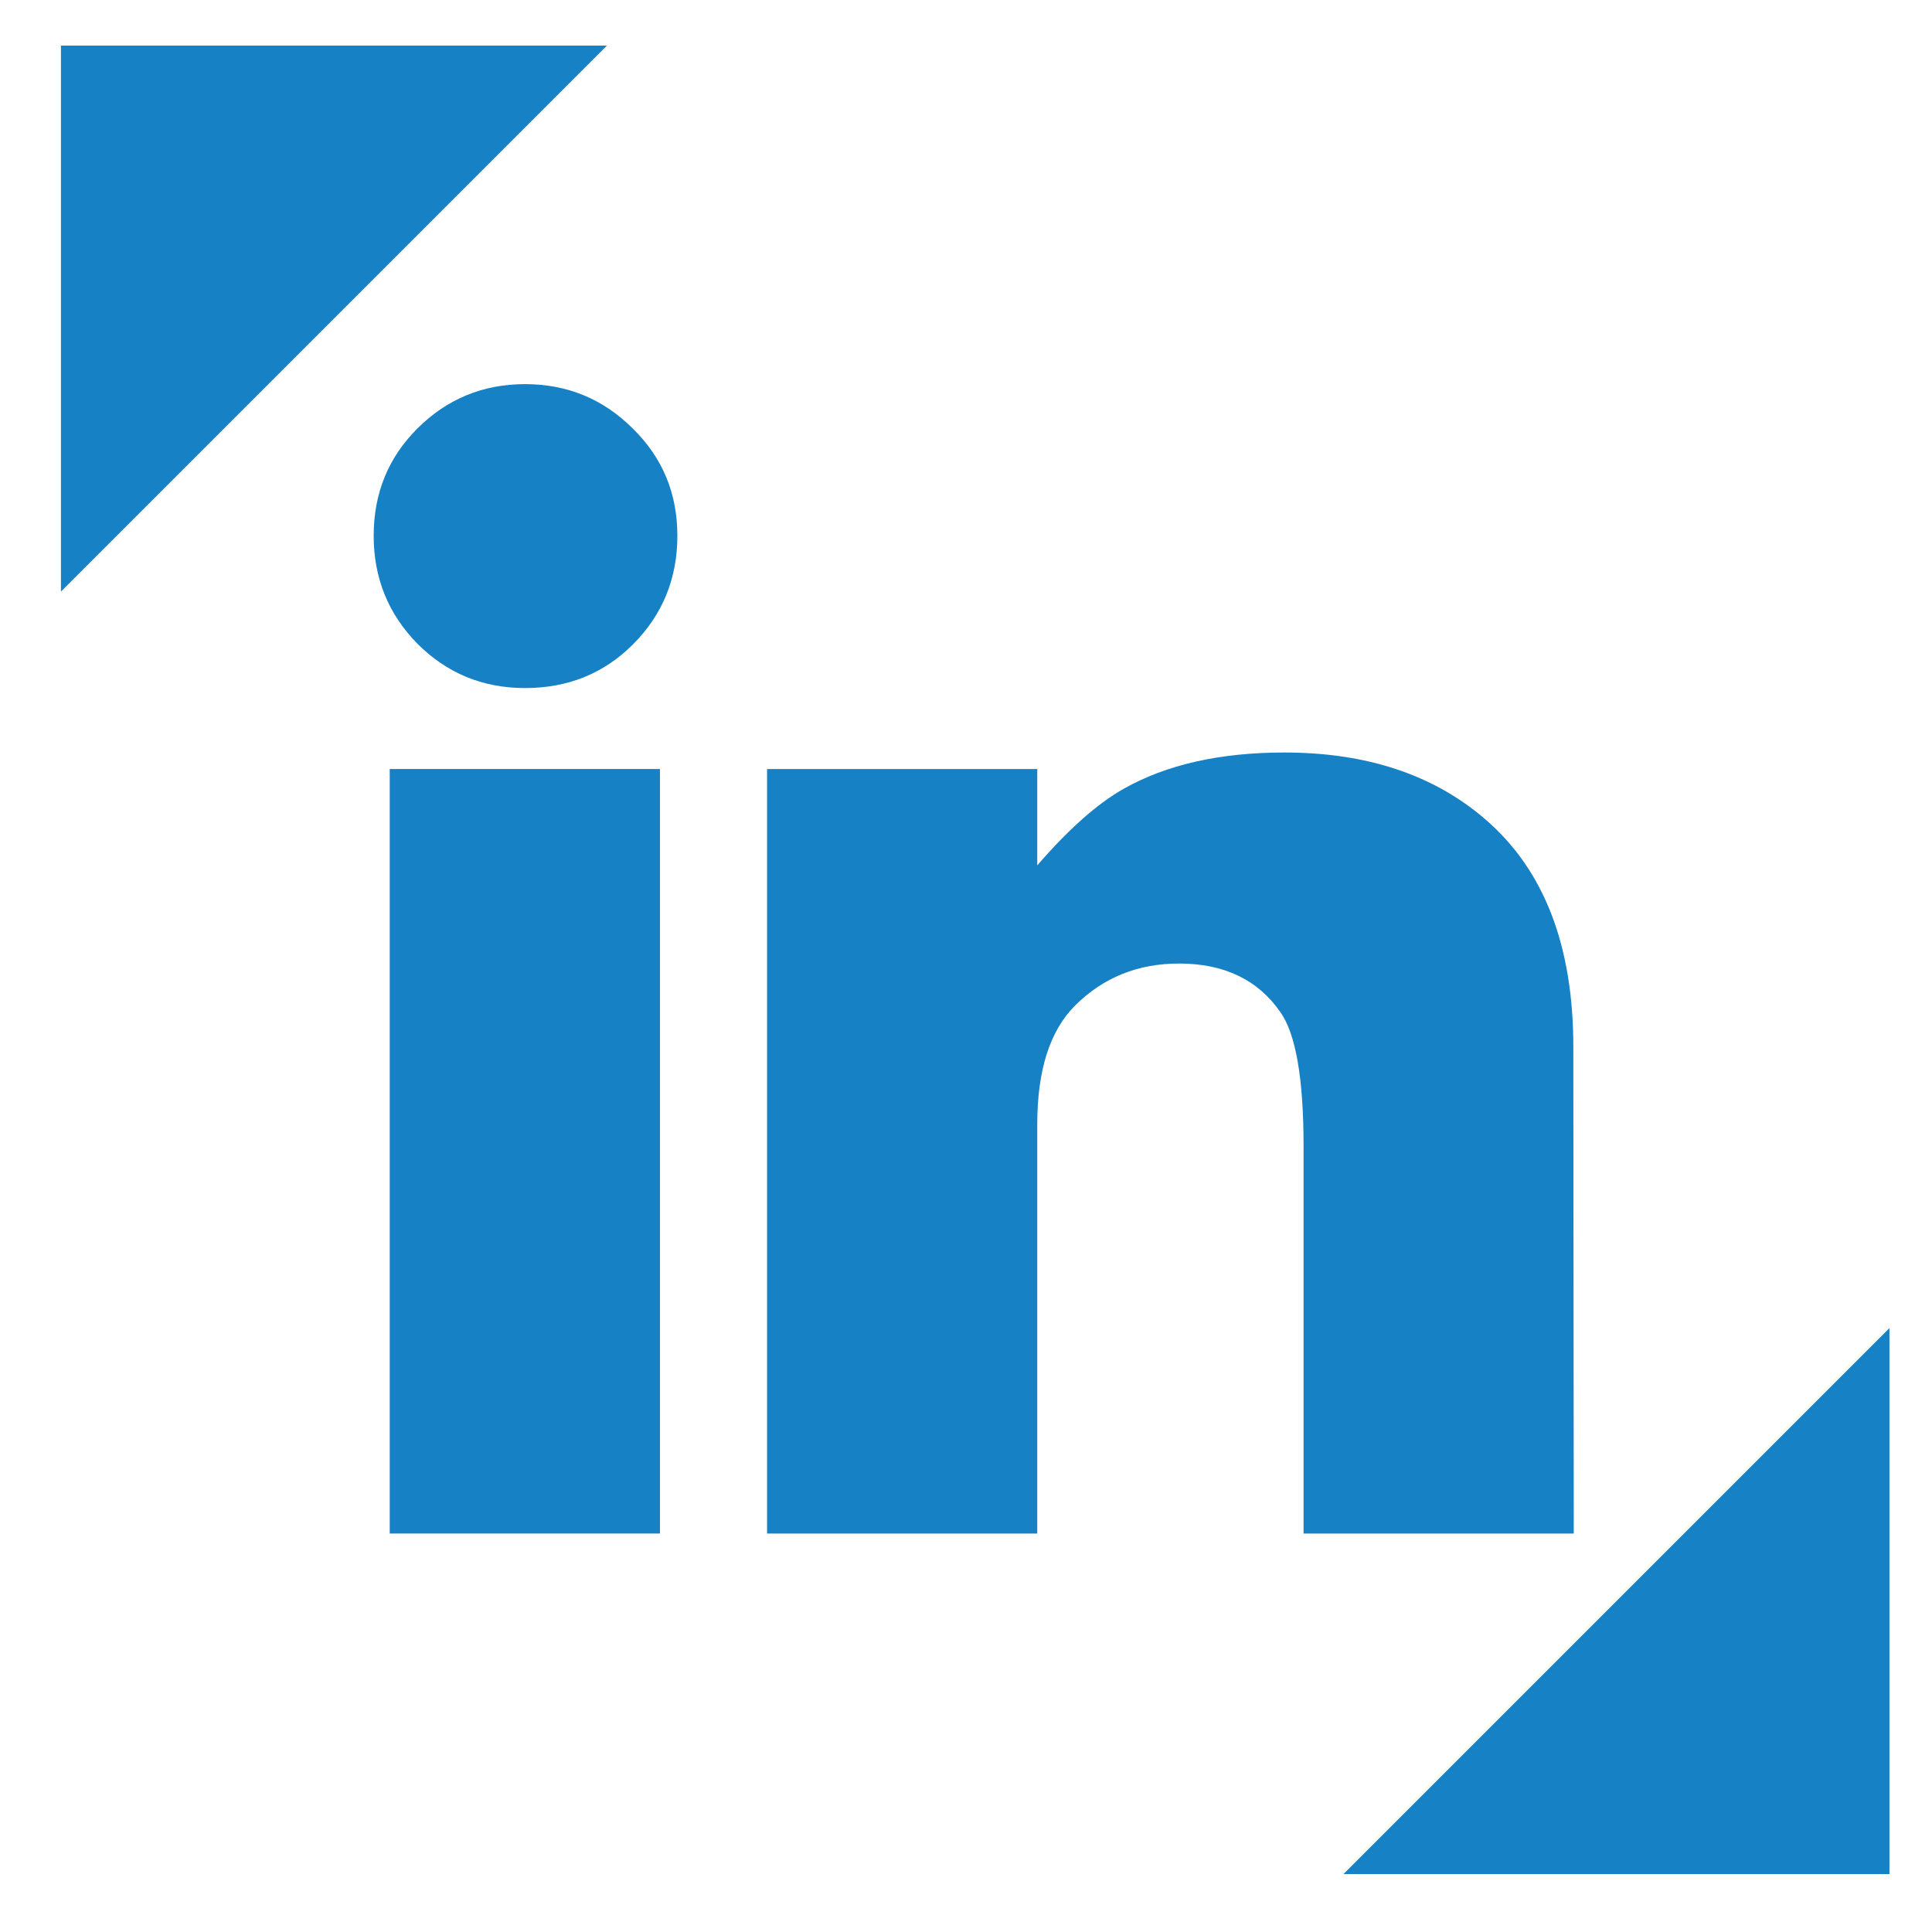
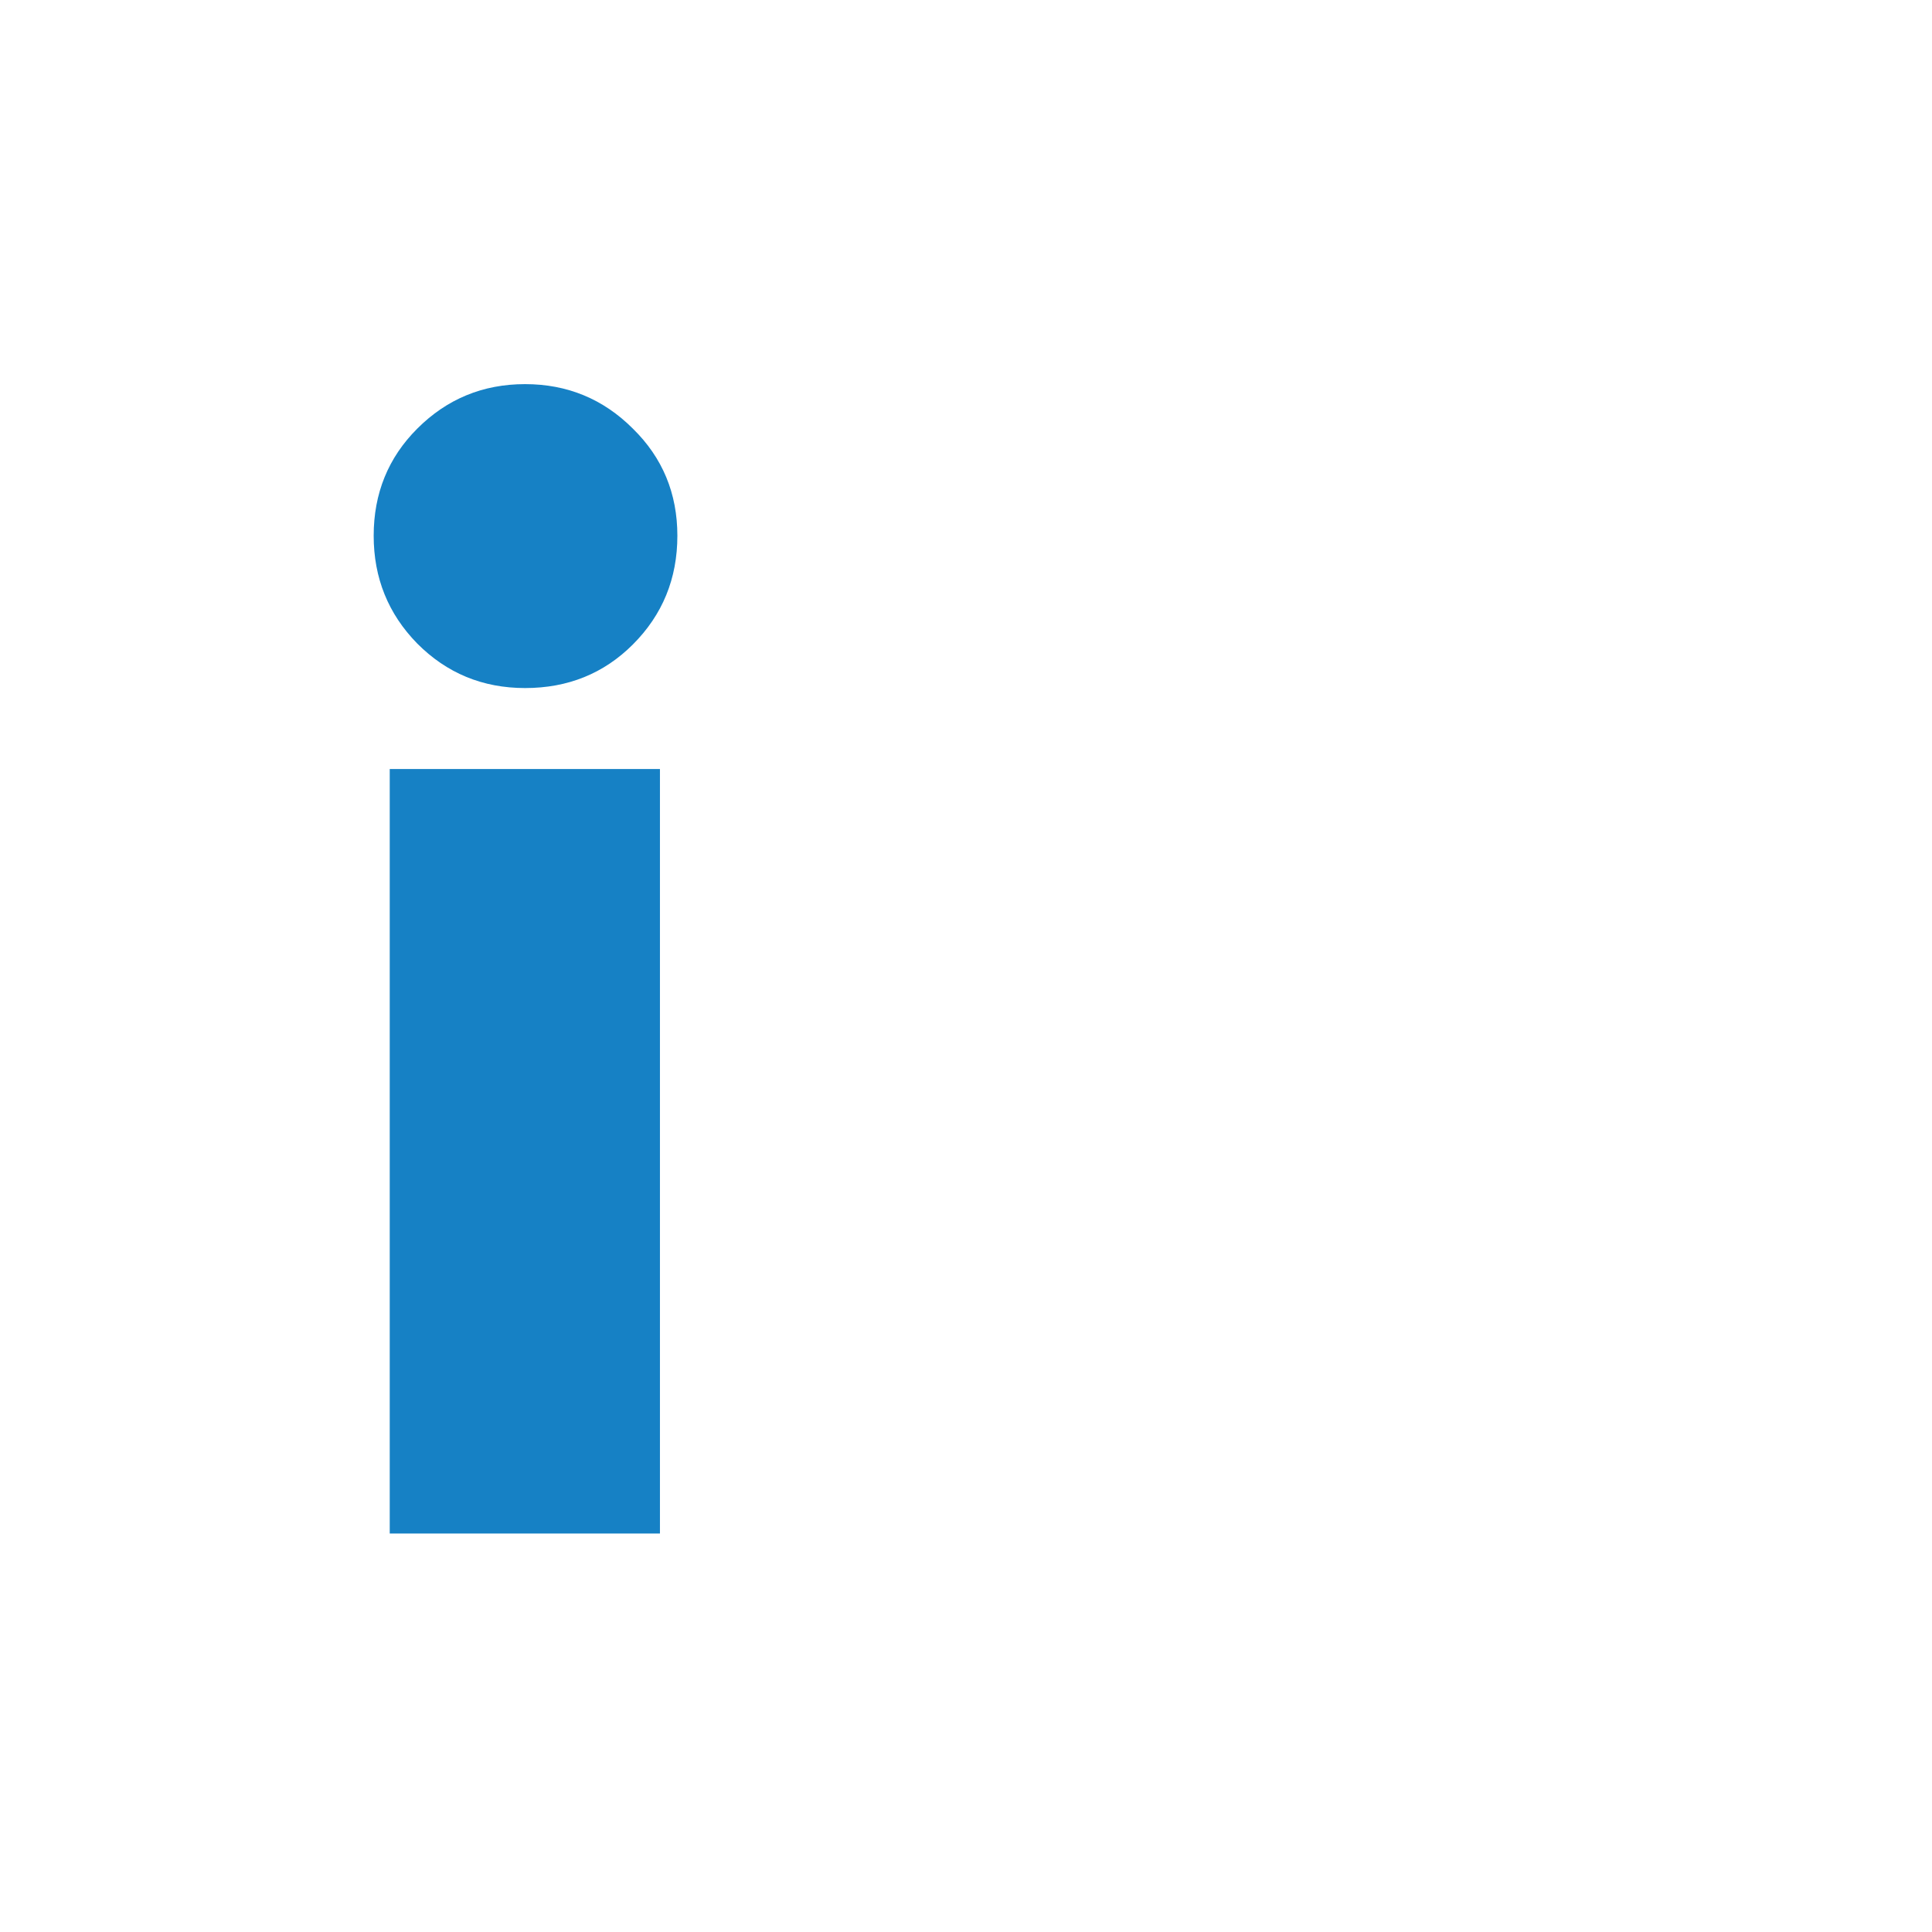
<svg xmlns="http://www.w3.org/2000/svg" width="793.7" height="793.7" version="1.1" viewBox="0 0 210 210">
  <g transform="translate(0,-87)" fill="#1681c5">
-     <path transform="matrix(.265 0 0 .265 0 87)" d="m25 18.701v223.95l223.95-223.95h-223.95zm750 526.05l-223.95 223.95h223.95v-223.95z" style="paint-order:fill markers stroke" />
    <g transform="matrix(24.932 0 0 24.932 892.07 -7285.5)">
      <path d="m-32.827 298.04q0 0.28-0.194 0.474-0.19 0.19-0.47 0.19-0.277 0-0.47-0.194-0.19-0.194-0.19-0.47 0-0.277 0.19-0.467 0.194-0.194 0.47-0.194t0.47 0.194q0.194 0.19 0.194 0.467z" style="font-feature-settings:normal;font-variant-caps:normal;font-variant-ligatures:normal;font-variant-numeric:normal" />
-       <path d="m-32.903 302.39h-1.178v-3.333h1.178z" style="font-feature-settings:normal;font-variant-caps:normal;font-variant-ligatures:normal;font-variant-numeric:normal" />
-       <path d="m-28.919 302.39h-1.178v-1.688q0-0.442-0.101-0.585-0.147-0.212-0.442-0.212-0.269 0-0.453 0.183-0.165 0.165-0.165 0.517v1.785h-1.178v-3.333h1.178v0.42q0.205-0.237 0.377-0.334 0.28-0.158 0.7-0.158 0.539 0 0.876 0.291 0.384 0.33 0.384 0.991z" style="font-feature-settings:normal;font-variant-caps:normal;font-variant-ligatures:normal;font-variant-numeric:normal" />
+       <path d="m-32.903 302.39h-1.178v-3.333h1.178" style="font-feature-settings:normal;font-variant-caps:normal;font-variant-ligatures:normal;font-variant-numeric:normal" />
    </g>
  </g>
</svg>